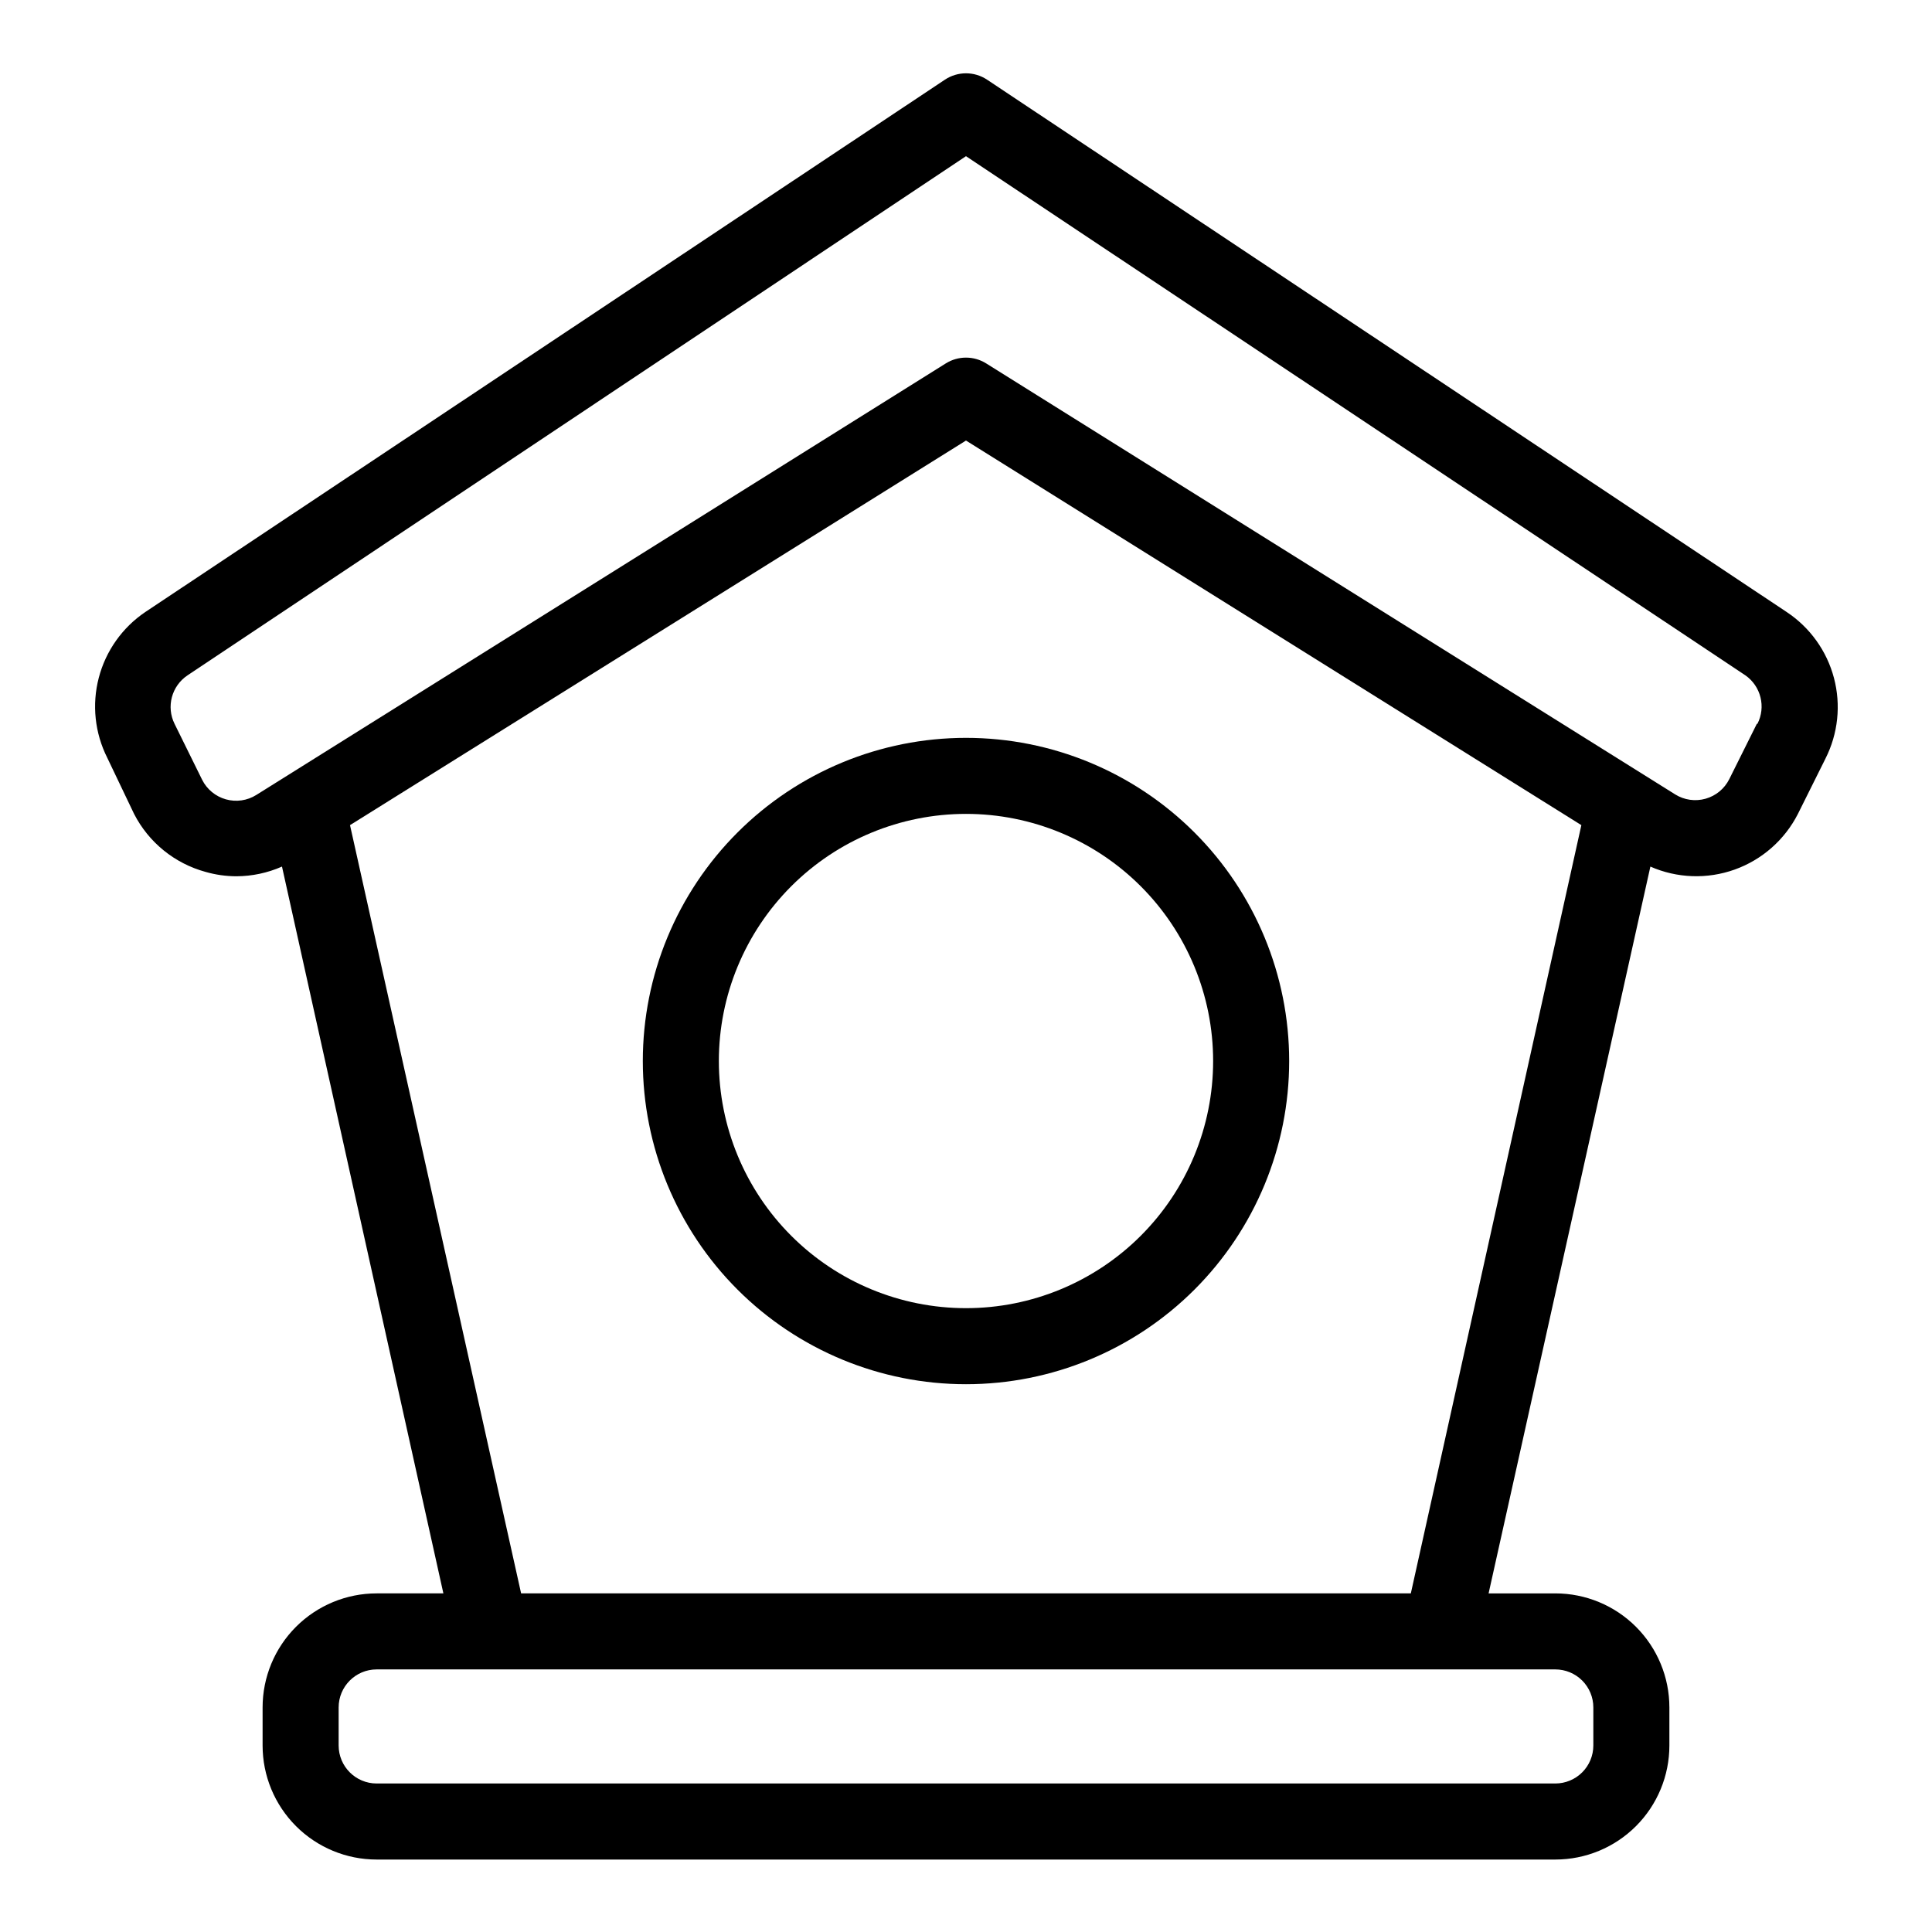
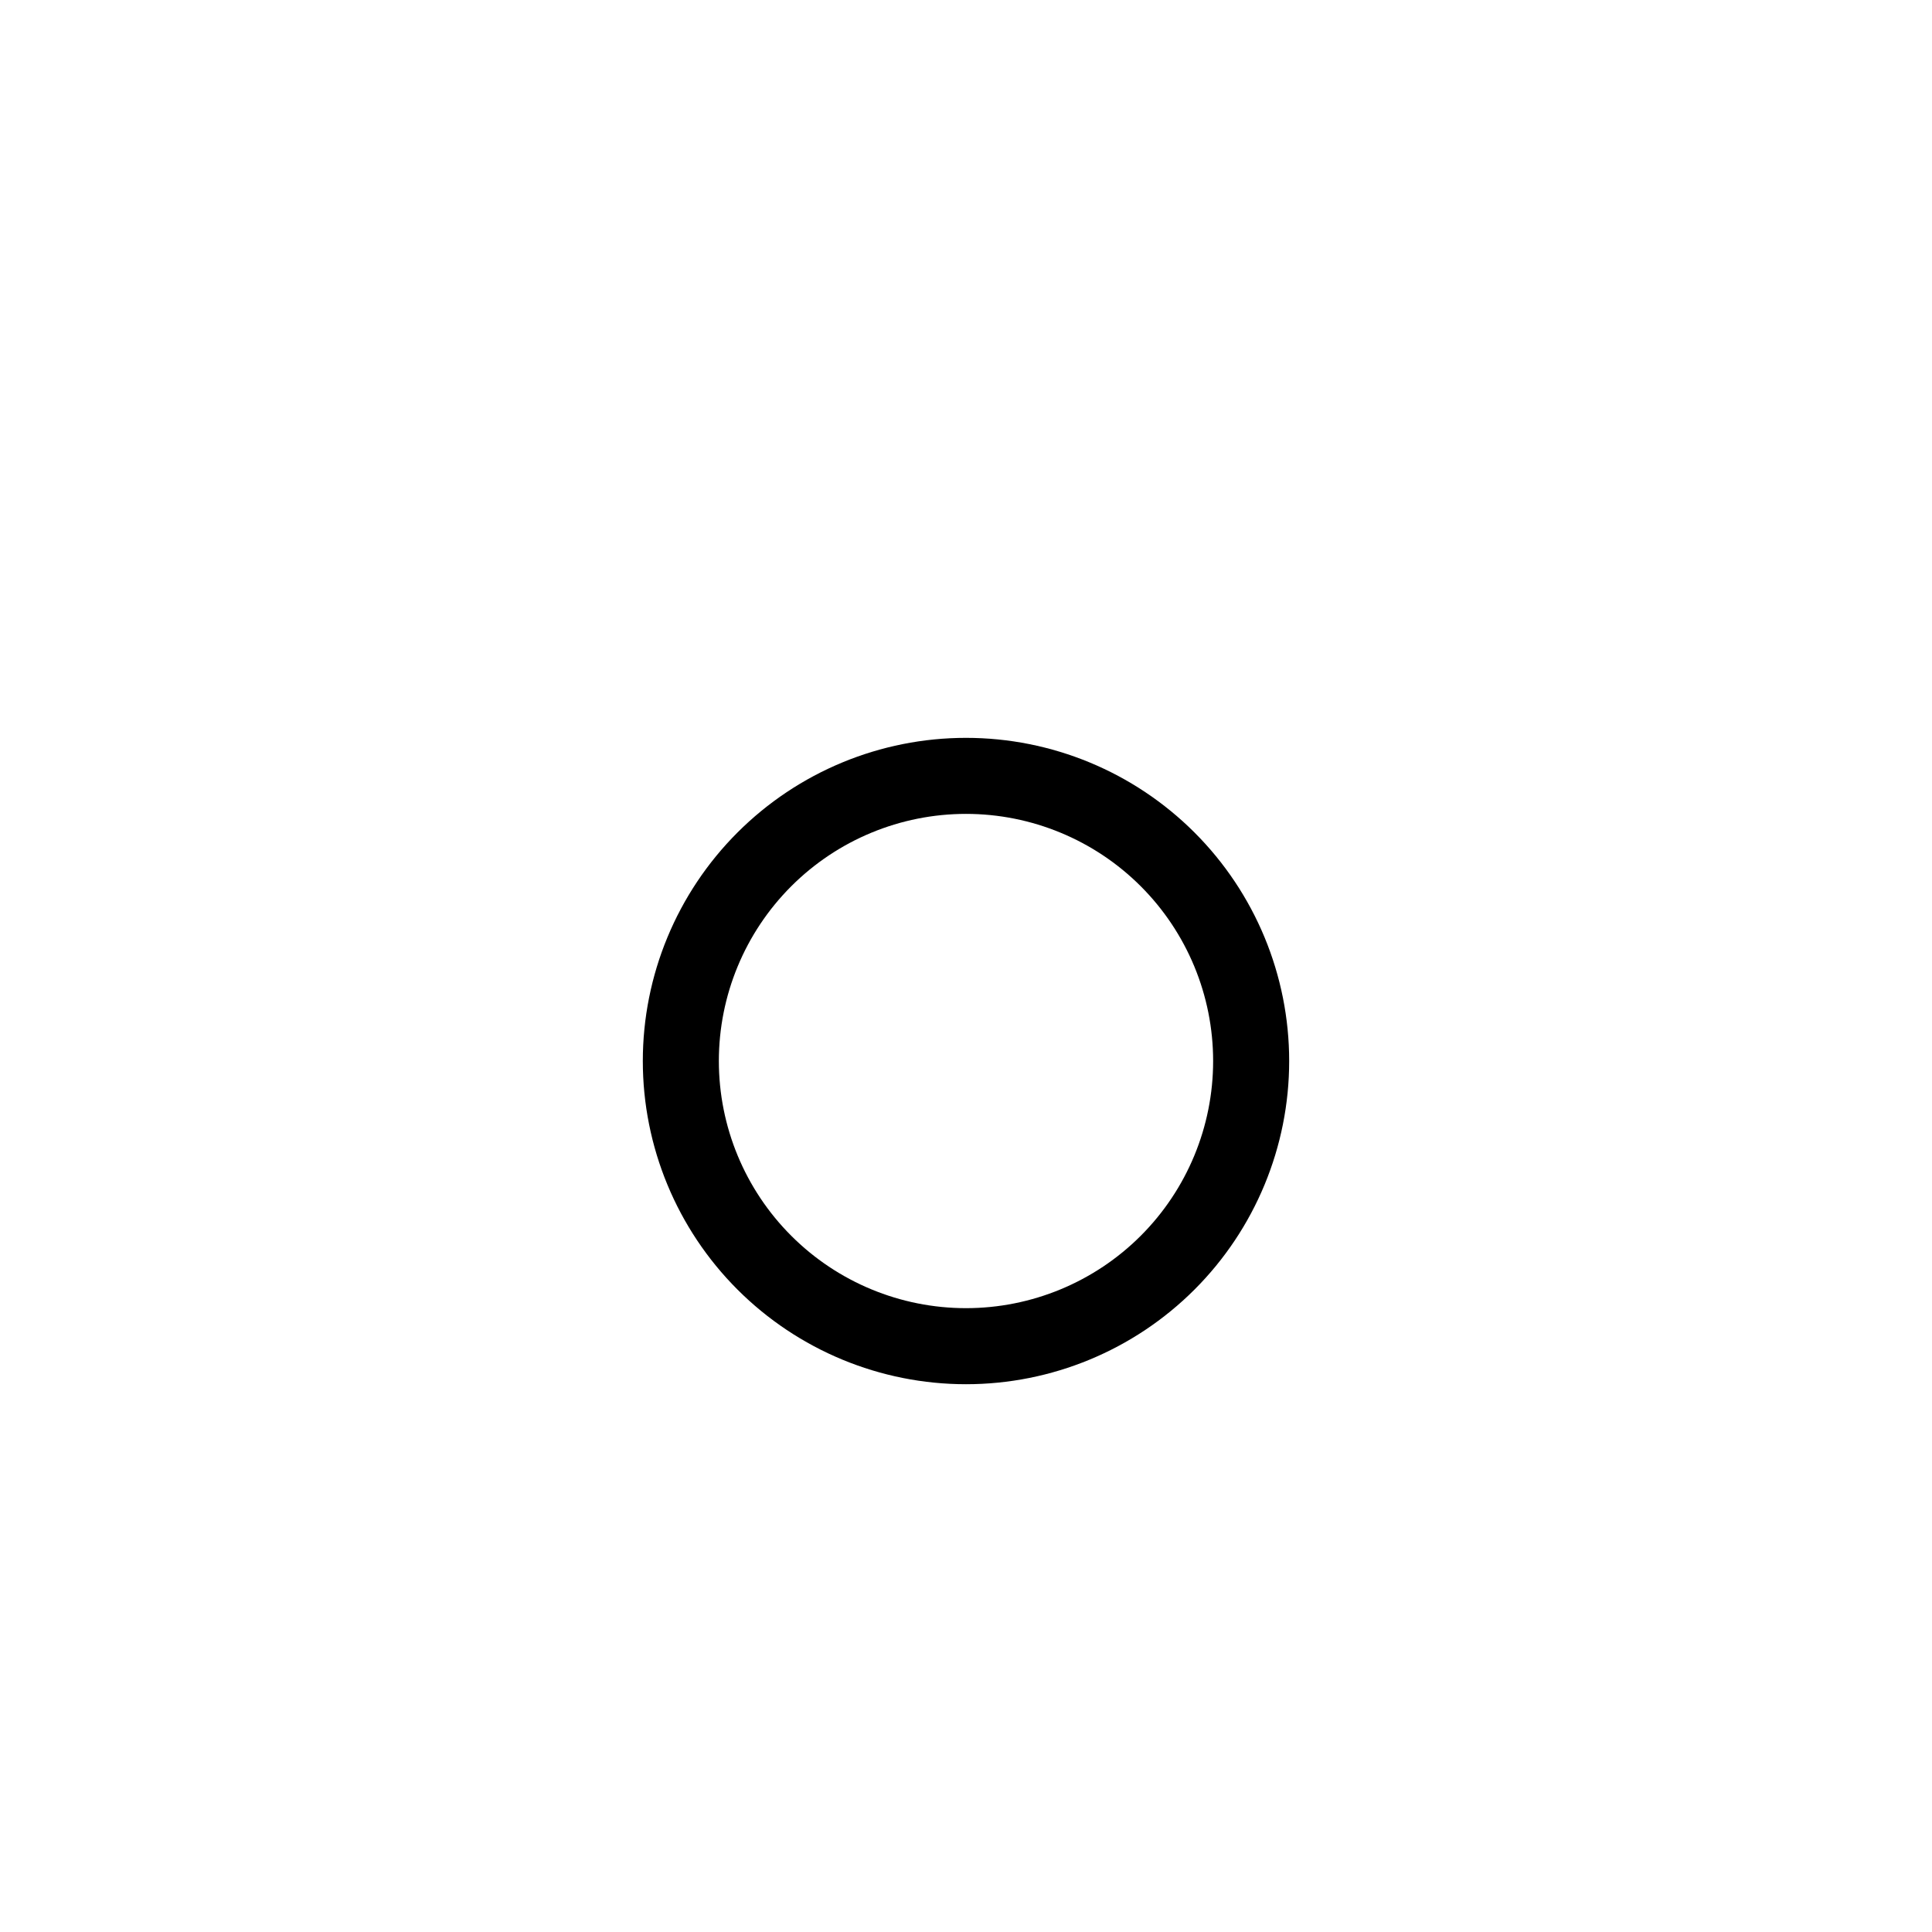
<svg xmlns="http://www.w3.org/2000/svg" fill="#000000" width="800px" height="800px" version="1.1" viewBox="144 144 512 512">
  <g>
-     <path d="m617.49 306.19-211.9-141.07c-3.387-2.258-7.797-2.258-11.184 0l-211.9 141.07c-6.09 4.117-10.473 10.309-12.328 17.422s-1.055 14.656 2.254 21.223l7.102 14.863c3.875 7.555 10.75 13.129 18.945 15.363 2.652 0.762 5.398 1.152 8.16 1.16 4.164-0.016 8.281-0.891 12.09-2.57l42.773 192.61h-17.684c-8.016 0-15.703 3.188-21.375 8.855-5.668 5.668-8.852 13.359-8.852 21.375v10.078-0.004c0 8.02 3.184 15.707 8.852 21.375 5.672 5.672 13.359 8.855 21.375 8.855h312.36c8.016 0 15.707-3.184 21.375-8.855 5.668-5.668 8.852-13.355 8.852-21.375v-10.074c0-8.016-3.184-15.707-8.852-21.375-5.668-5.668-13.359-8.855-21.375-8.855h-17.684l42.875-192.61c7.066 3.106 15.051 3.391 22.32 0.797 7.269-2.598 13.27-7.875 16.773-14.75l7.305-14.66v-0.004c3.344-6.609 4.144-14.215 2.25-21.375s-6.352-13.375-12.527-17.469zm-51.238 290.3v10.078-0.004c0 2.676-1.059 5.238-2.949 7.125-1.891 1.891-4.453 2.953-7.125 2.953h-312.36c-5.562 0-10.074-4.512-10.074-10.078v-10.074c0-5.566 4.512-10.078 10.074-10.078h312.36c2.672 0 5.234 1.062 7.125 2.953 1.891 1.891 2.949 4.453 2.949 7.125zm-284.15-30.23-45.344-203.59 163.24-101.92 163.08 101.92-45.191 203.59zm327.48-230.44-7.305 14.66c-1.27 2.539-3.555 4.426-6.285 5.191-2.734 0.77-5.668 0.348-8.074-1.16l-182.58-114.21c-3.269-2.039-7.414-2.039-10.684 0l-182.73 114.37c-2.406 1.508-5.336 1.93-8.07 1.16-2.734-0.766-5.016-2.652-6.289-5.191l-7.305-14.812c-2.246-4.535-0.781-10.031 3.426-12.848l206.31-137.59 206.56 137.59c4.117 2.891 5.473 8.375 3.176 12.848z" />
    <path d="m400 339.54c-22.715 0-44.5 9.023-60.562 25.086-16.062 16.059-25.086 37.844-25.086 60.559s9.023 44.5 25.086 60.562 37.848 25.086 60.562 25.086 44.5-9.023 60.559-25.086c16.062-16.062 25.086-37.848 25.086-60.562s-9.023-44.5-25.086-60.559c-16.059-16.062-37.844-25.086-60.559-25.086zm0 151.14v-0.004c-17.371 0-34.031-6.898-46.312-19.184-12.285-12.281-19.184-28.941-19.184-46.312 0-17.367 6.898-34.027 19.184-46.312 12.281-12.281 28.941-19.18 46.312-19.18 17.367 0 34.027 6.898 46.312 19.18 12.281 12.285 19.18 28.945 19.18 46.312 0 17.371-6.898 34.031-19.18 46.312-12.285 12.285-28.945 19.184-46.312 19.184z" />
  </g>
</svg>